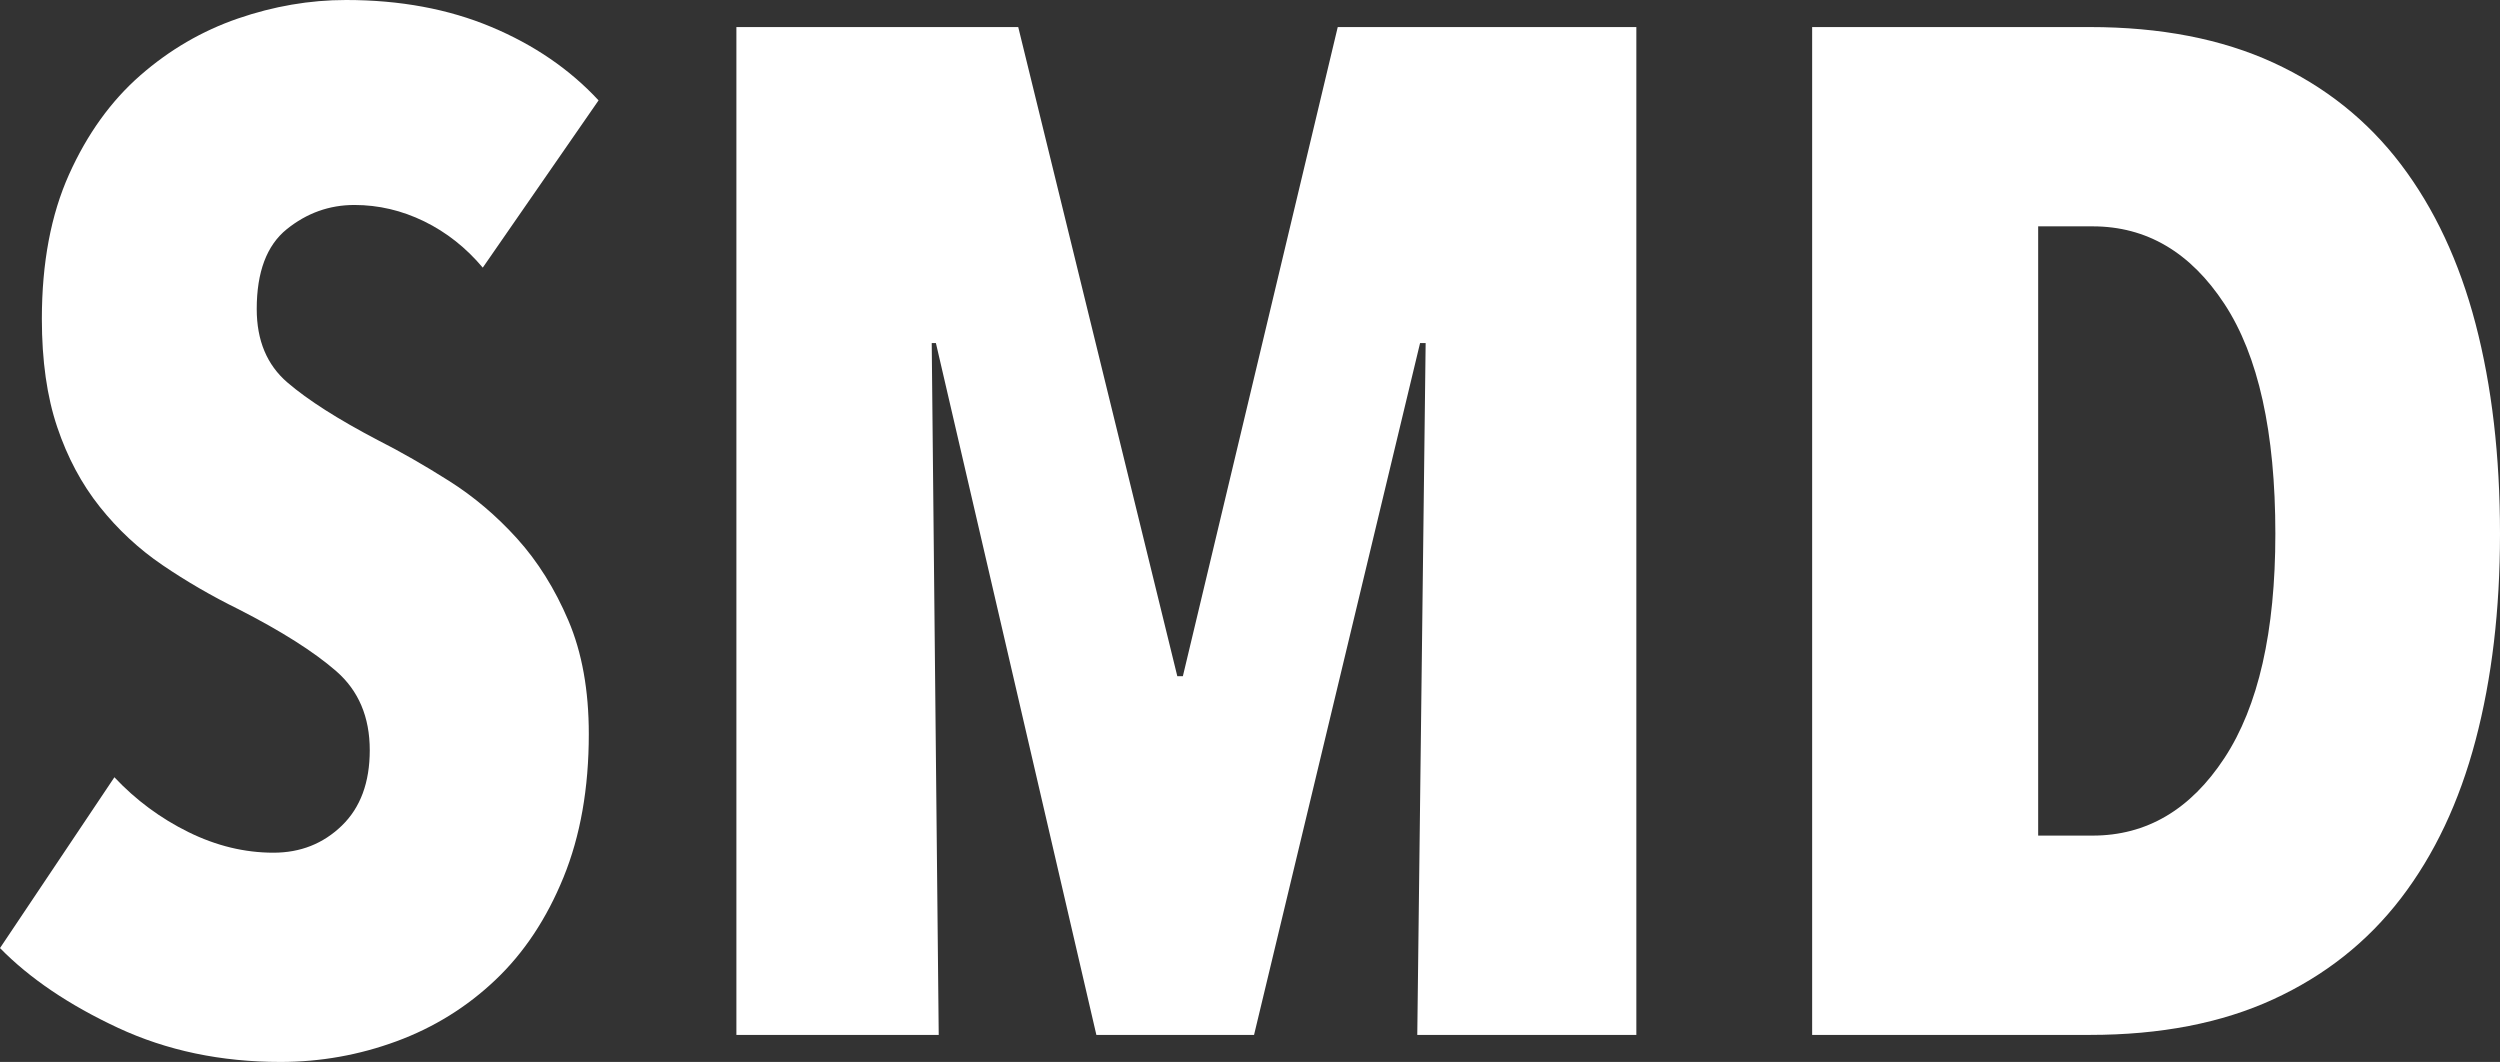
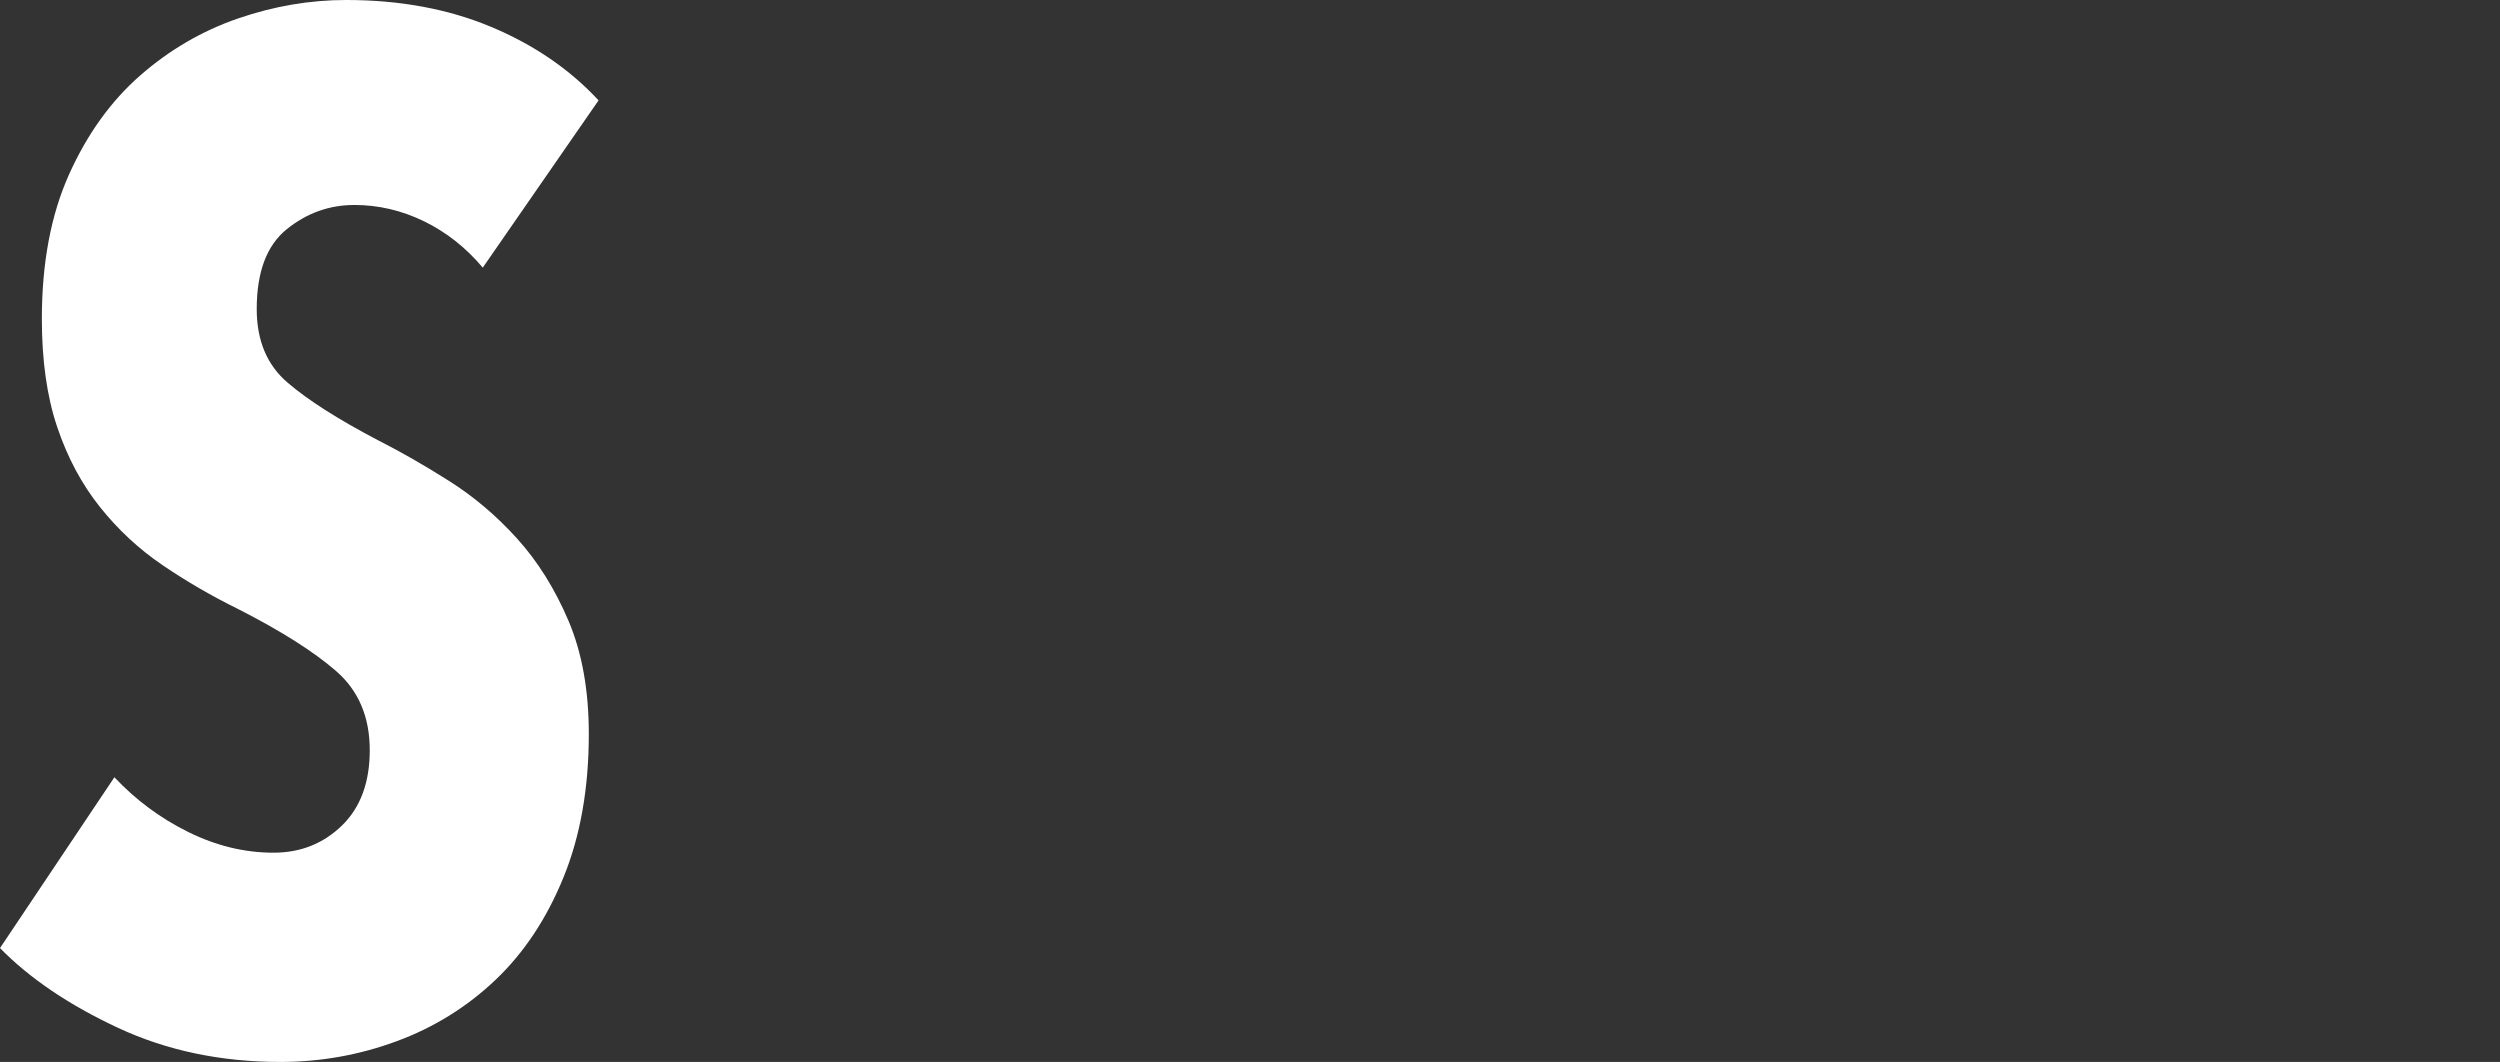
<svg xmlns="http://www.w3.org/2000/svg" width="113" height="48" viewBox="0 0 113 48" fill="none">
  <rect x="0" y="0" width="113" height="48" fill="#333333" stroke="none" />
  <path d="M21.821 12.097C21.064 11.196 20.181 10.499 19.172 10.005C18.163 9.513 17.111 9.265 16.019 9.265C14.883 9.265 13.864 9.632 12.96 10.361C12.055 11.092 11.604 12.296 11.604 13.97C11.604 15.388 12.066 16.495 12.992 17.289C13.916 18.084 15.283 18.955 17.091 19.901C18.106 20.416 19.175 21.028 20.296 21.737C21.418 22.446 22.445 23.316 23.376 24.347C24.307 25.379 25.08 26.613 25.693 28.053C26.306 29.493 26.614 31.201 26.614 33.177C26.614 35.626 26.233 37.786 25.471 39.654C24.709 41.524 23.683 43.07 22.392 44.294C21.102 45.519 19.612 46.443 17.922 47.066C16.233 47.688 14.483 48 12.676 48C9.985 48 7.536 47.485 5.329 46.456C3.122 45.426 1.345 44.226 0 42.853L5.171 35.132C6.138 36.161 7.253 36.987 8.514 37.609C9.775 38.231 11.057 38.542 12.361 38.542C13.58 38.542 14.61 38.134 15.451 37.319C16.292 36.505 16.713 35.368 16.713 33.909C16.713 32.408 16.208 31.218 15.199 30.338C14.19 29.459 12.718 28.526 10.784 27.539C9.564 26.939 8.419 26.274 7.347 25.544C6.275 24.816 5.329 23.936 4.509 22.906C3.69 21.877 3.048 20.676 2.586 19.303C2.123 17.931 1.892 16.301 1.892 14.413C1.892 11.883 2.302 9.706 3.122 7.882C3.942 6.059 5.014 4.569 6.338 3.41C7.663 2.252 9.134 1.395 10.753 0.837C12.371 0.28 14.001 0 15.64 0C18.078 0 20.265 0.405 22.199 1.215C24.133 2.024 25.752 3.132 27.055 4.537L21.821 12.097Z" fill="white" />
-   <path d="M64.061 46.778L64.439 15.507H64.187L56.683 46.778H49.556L42.303 15.507H42.114L42.43 46.778H33.285V1.223H46.024L53.214 30.563H53.466L60.466 1.223H73.963V46.778H64.061Z" fill="white" />
-   <path fill-rule="evenodd" clip-rule="evenodd" d="M111.896 33.459C112.632 30.671 113 27.561 113 24.129C113 20.612 112.632 17.448 111.896 14.638C111.161 11.829 110.035 9.426 108.523 7.432C107.009 5.437 105.085 3.904 102.752 2.831C100.419 1.76 97.653 1.223 94.459 1.223H81.909V46.778H94.459C97.653 46.778 100.419 46.242 102.752 45.169C105.085 44.097 107.009 42.574 108.523 40.601C110.035 38.628 111.161 36.247 111.896 33.459ZM100.544 13.737C102.079 16.076 102.846 19.539 102.846 24.129C102.846 28.547 102.079 31.925 100.544 34.263C99.009 36.601 97.023 37.769 94.585 37.769H92.125V10.231H94.585C97.023 10.231 99.009 11.4 100.544 13.737Z" fill="white" />
</svg>